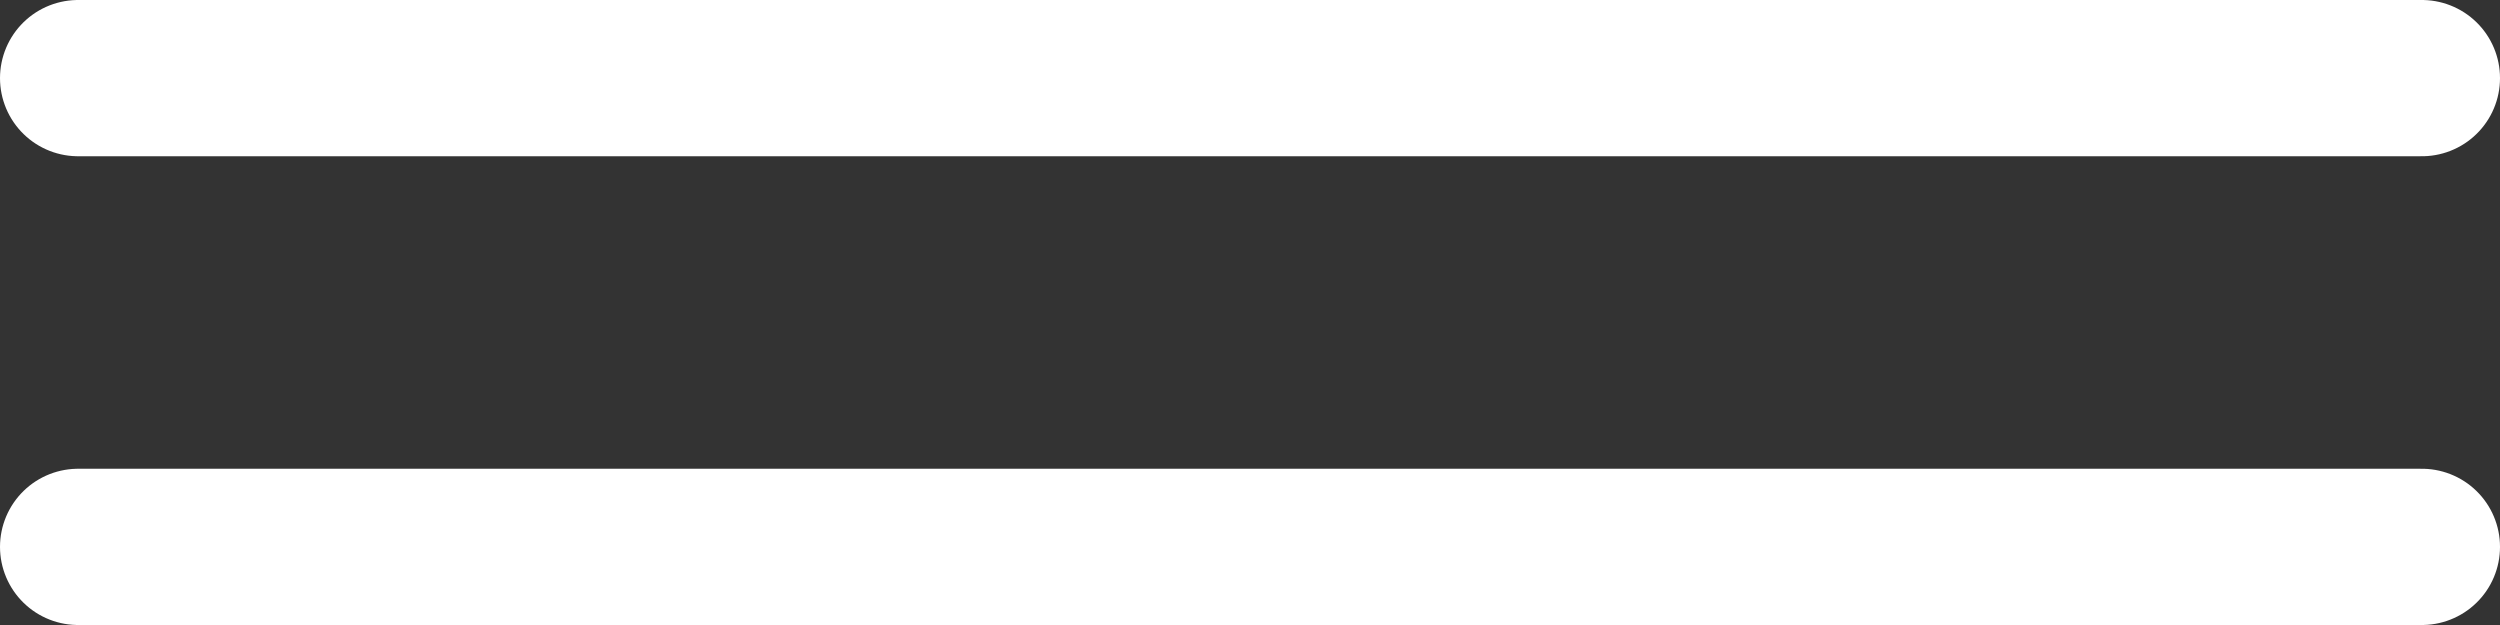
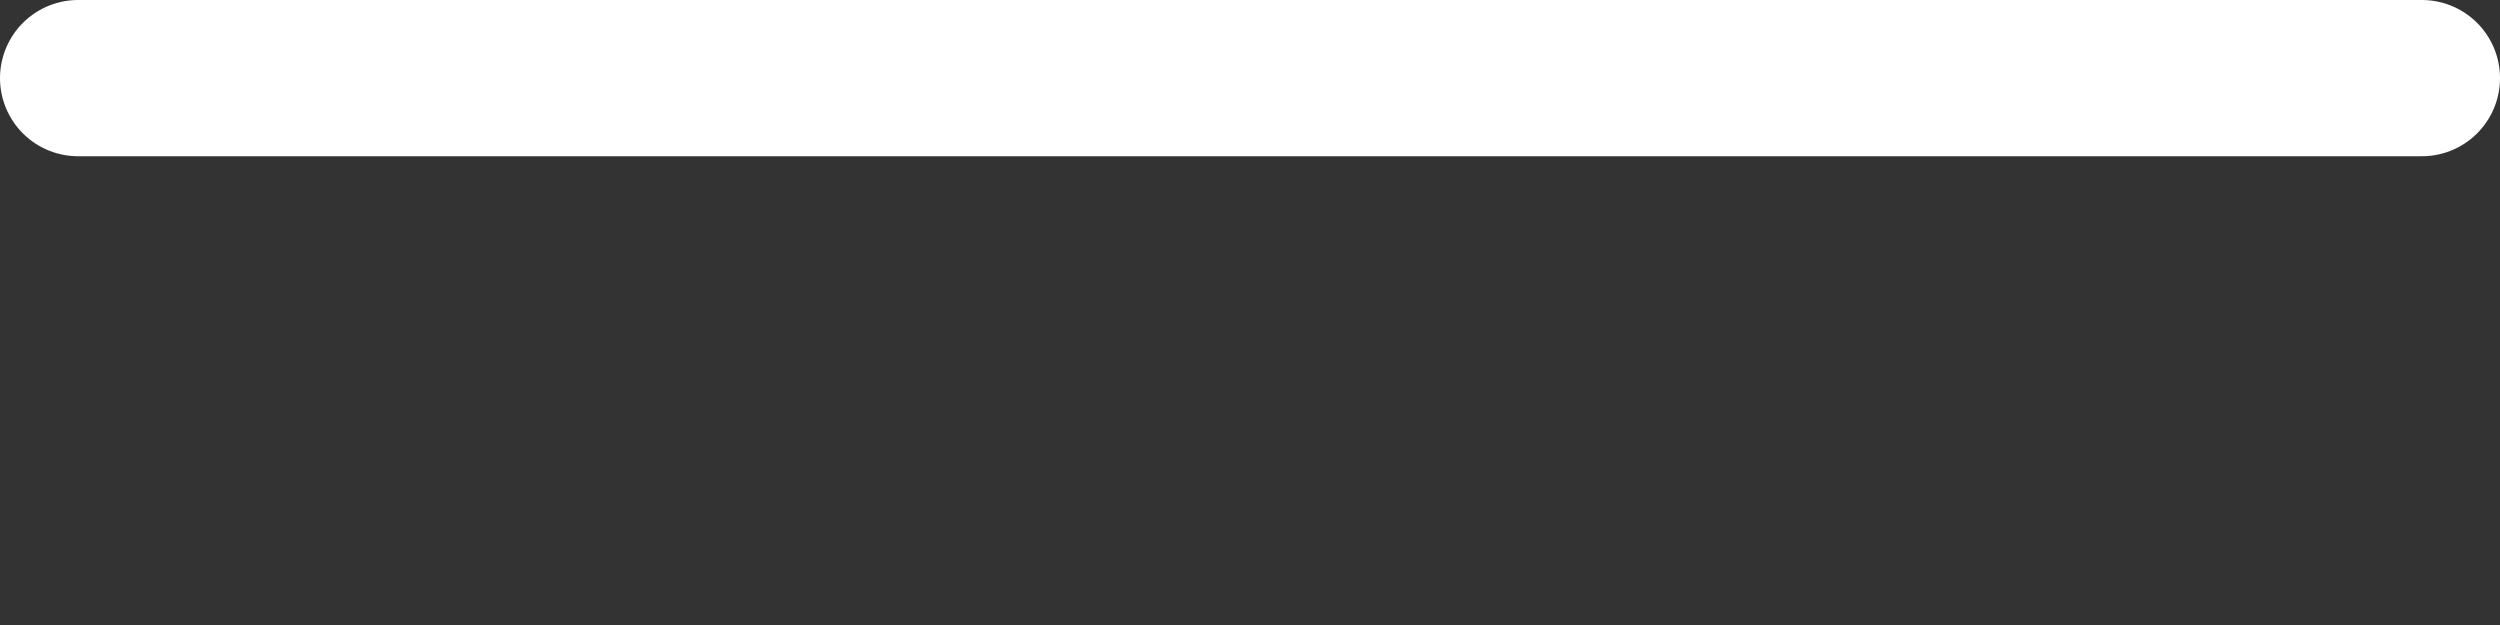
<svg xmlns="http://www.w3.org/2000/svg" width="32" height="8" viewBox="0 0 32 8" fill="none">
  <rect x="0" y="0" width="32" height="8" fill="#333333" stroke="none" />
-   <path d="M1 7H31M1 1H31" stroke="white" stroke-width="2" stroke-linecap="round" stroke-linejoin="round" />
+   <path d="M1 7M1 1H31" stroke="white" stroke-width="2" stroke-linecap="round" stroke-linejoin="round" />
</svg>